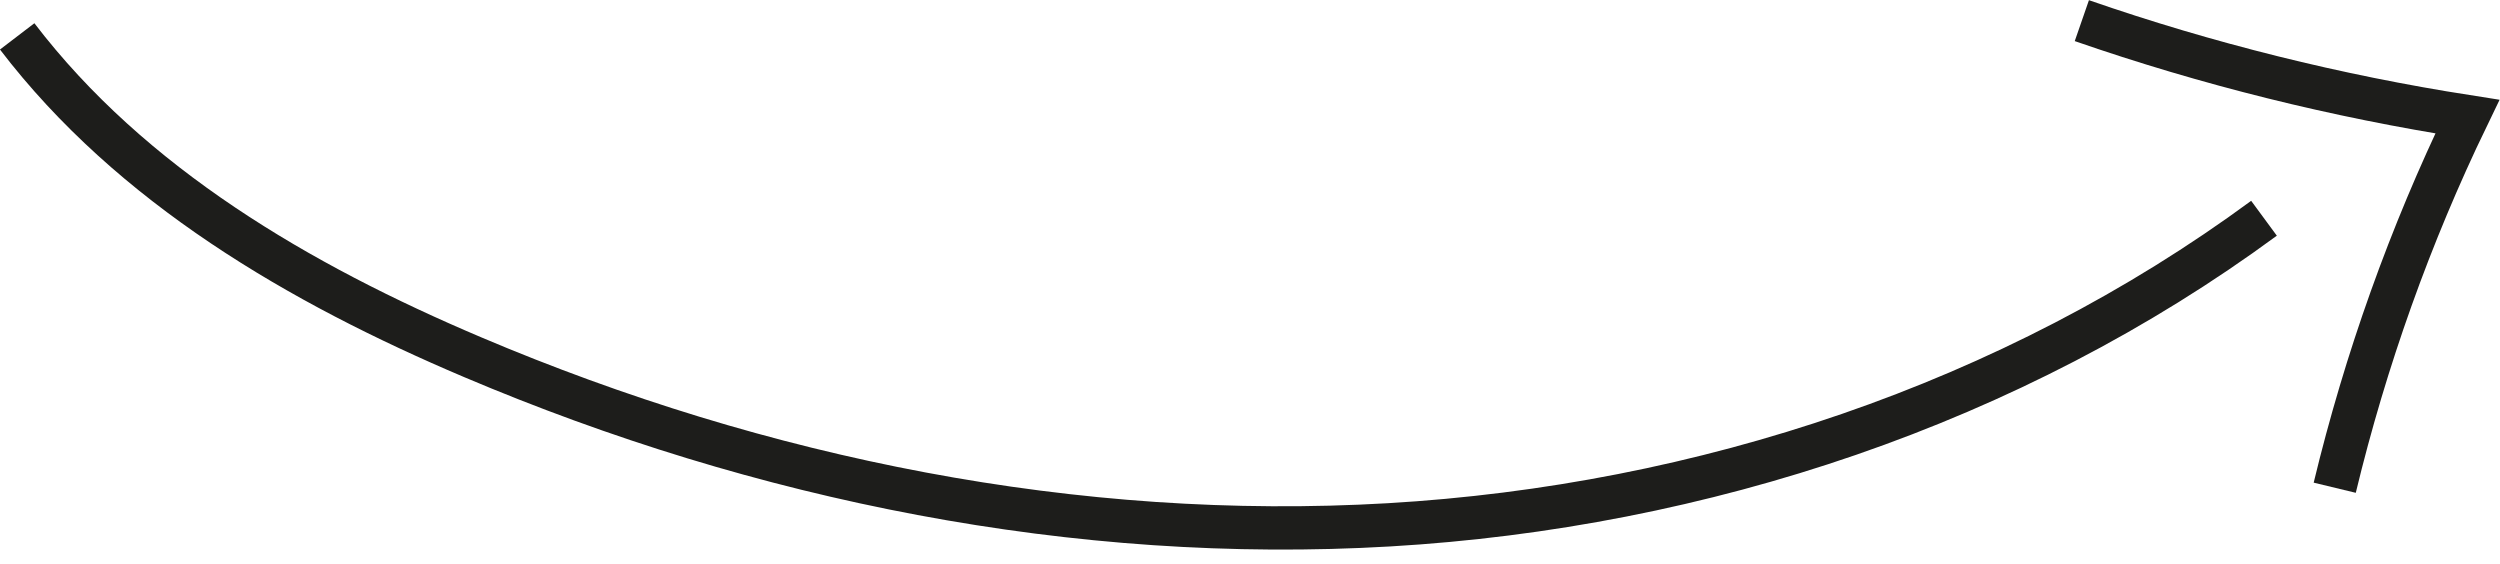
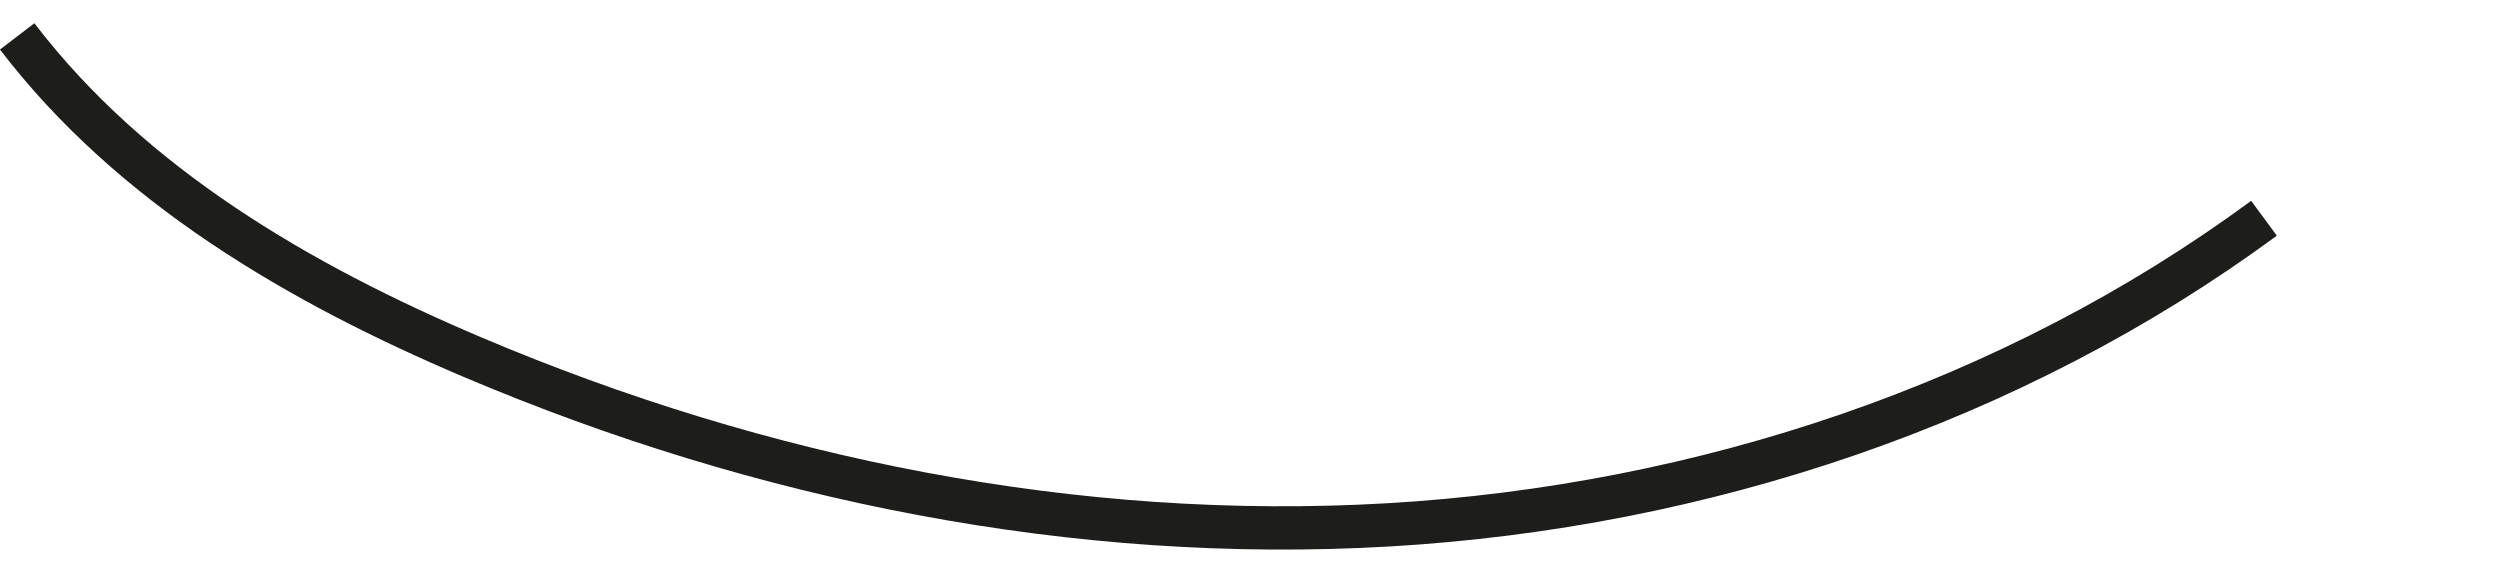
<svg xmlns="http://www.w3.org/2000/svg" height="39.1" preserveAspectRatio="xMidYMid meet" version="1.0" viewBox="334.3 278.1 173.2 39.1" width="173.2" zoomAndPan="magnify">
  <path d="M335.49,280.62c7.9,10.34,19.56,17.14,31.54,22.22c19.98,8.48,41.83,12.89,63.5,11.62s43.13-8.37,60.62-21.24" fill="none" stroke="#1d1d1b" stroke-miterlimit="10" stroke-width="3" />
-   <path d="M478.53,279.53c8.68,3.01,17.63,5.23,26.71,6.65c-3.97,8.21-7.05,16.84-9.19,25.71" fill="none" stroke="#1d1d1b" stroke-miterlimit="10" stroke-width="3" />
</svg>